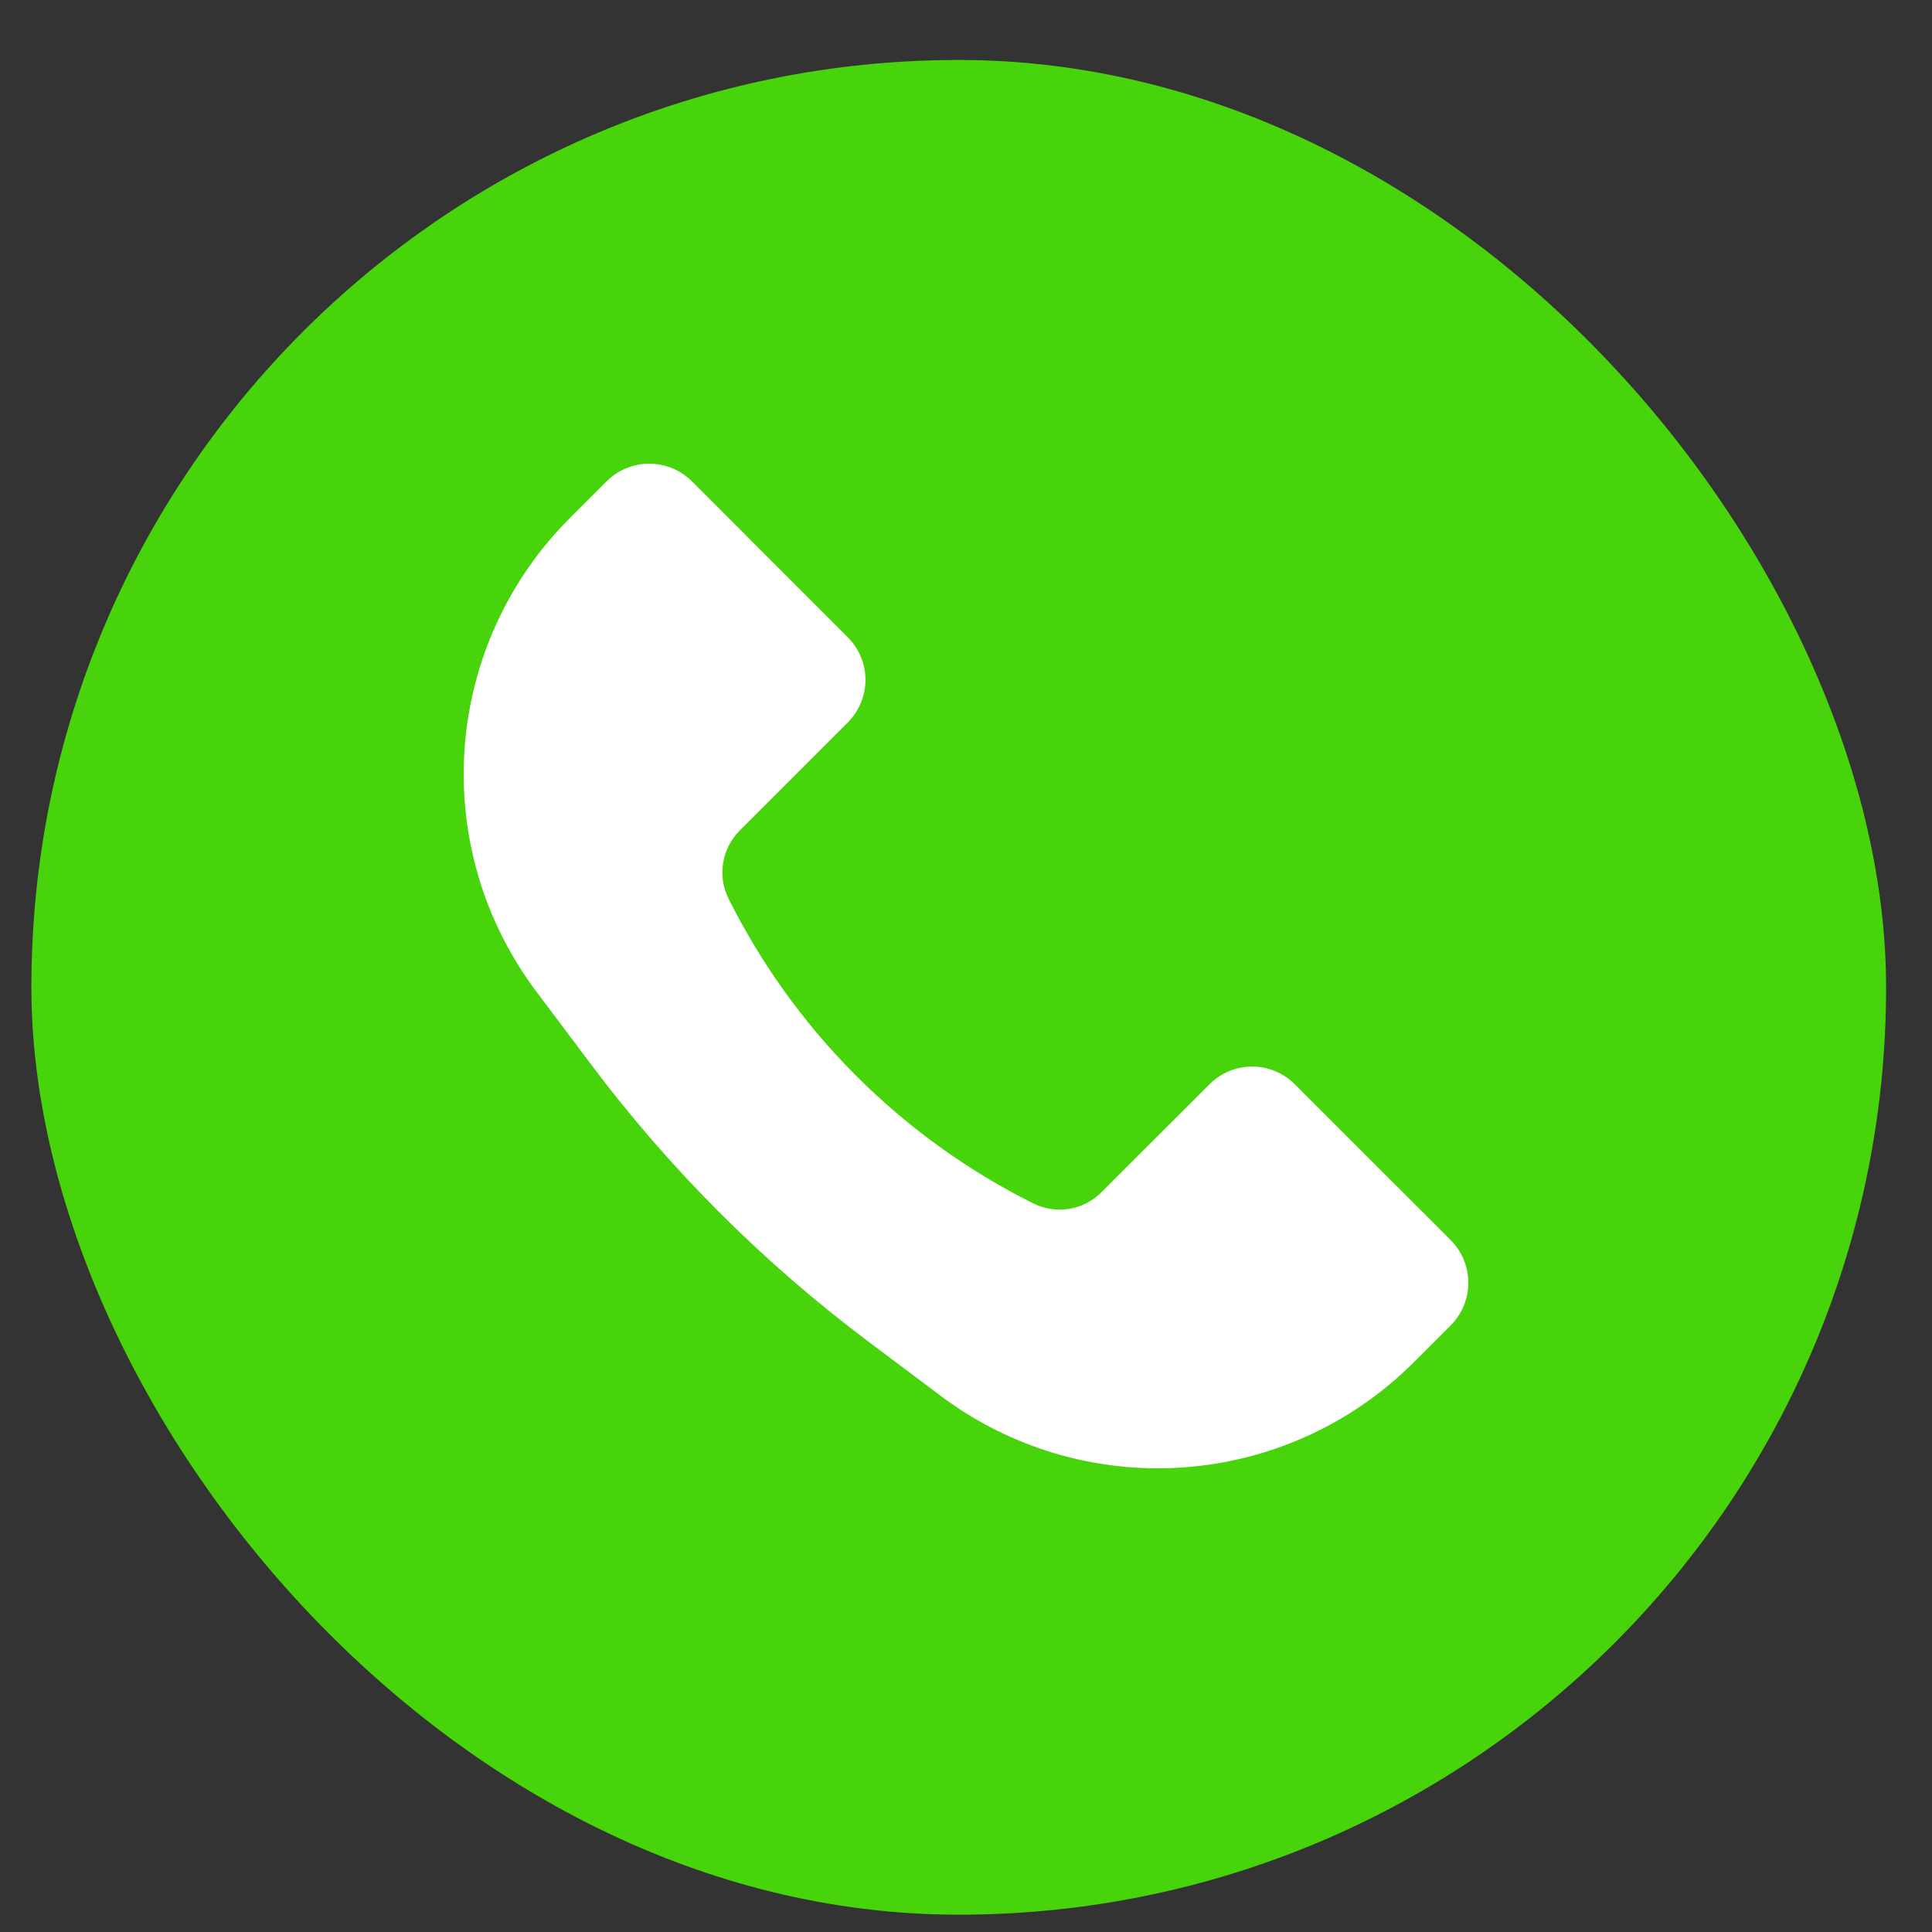
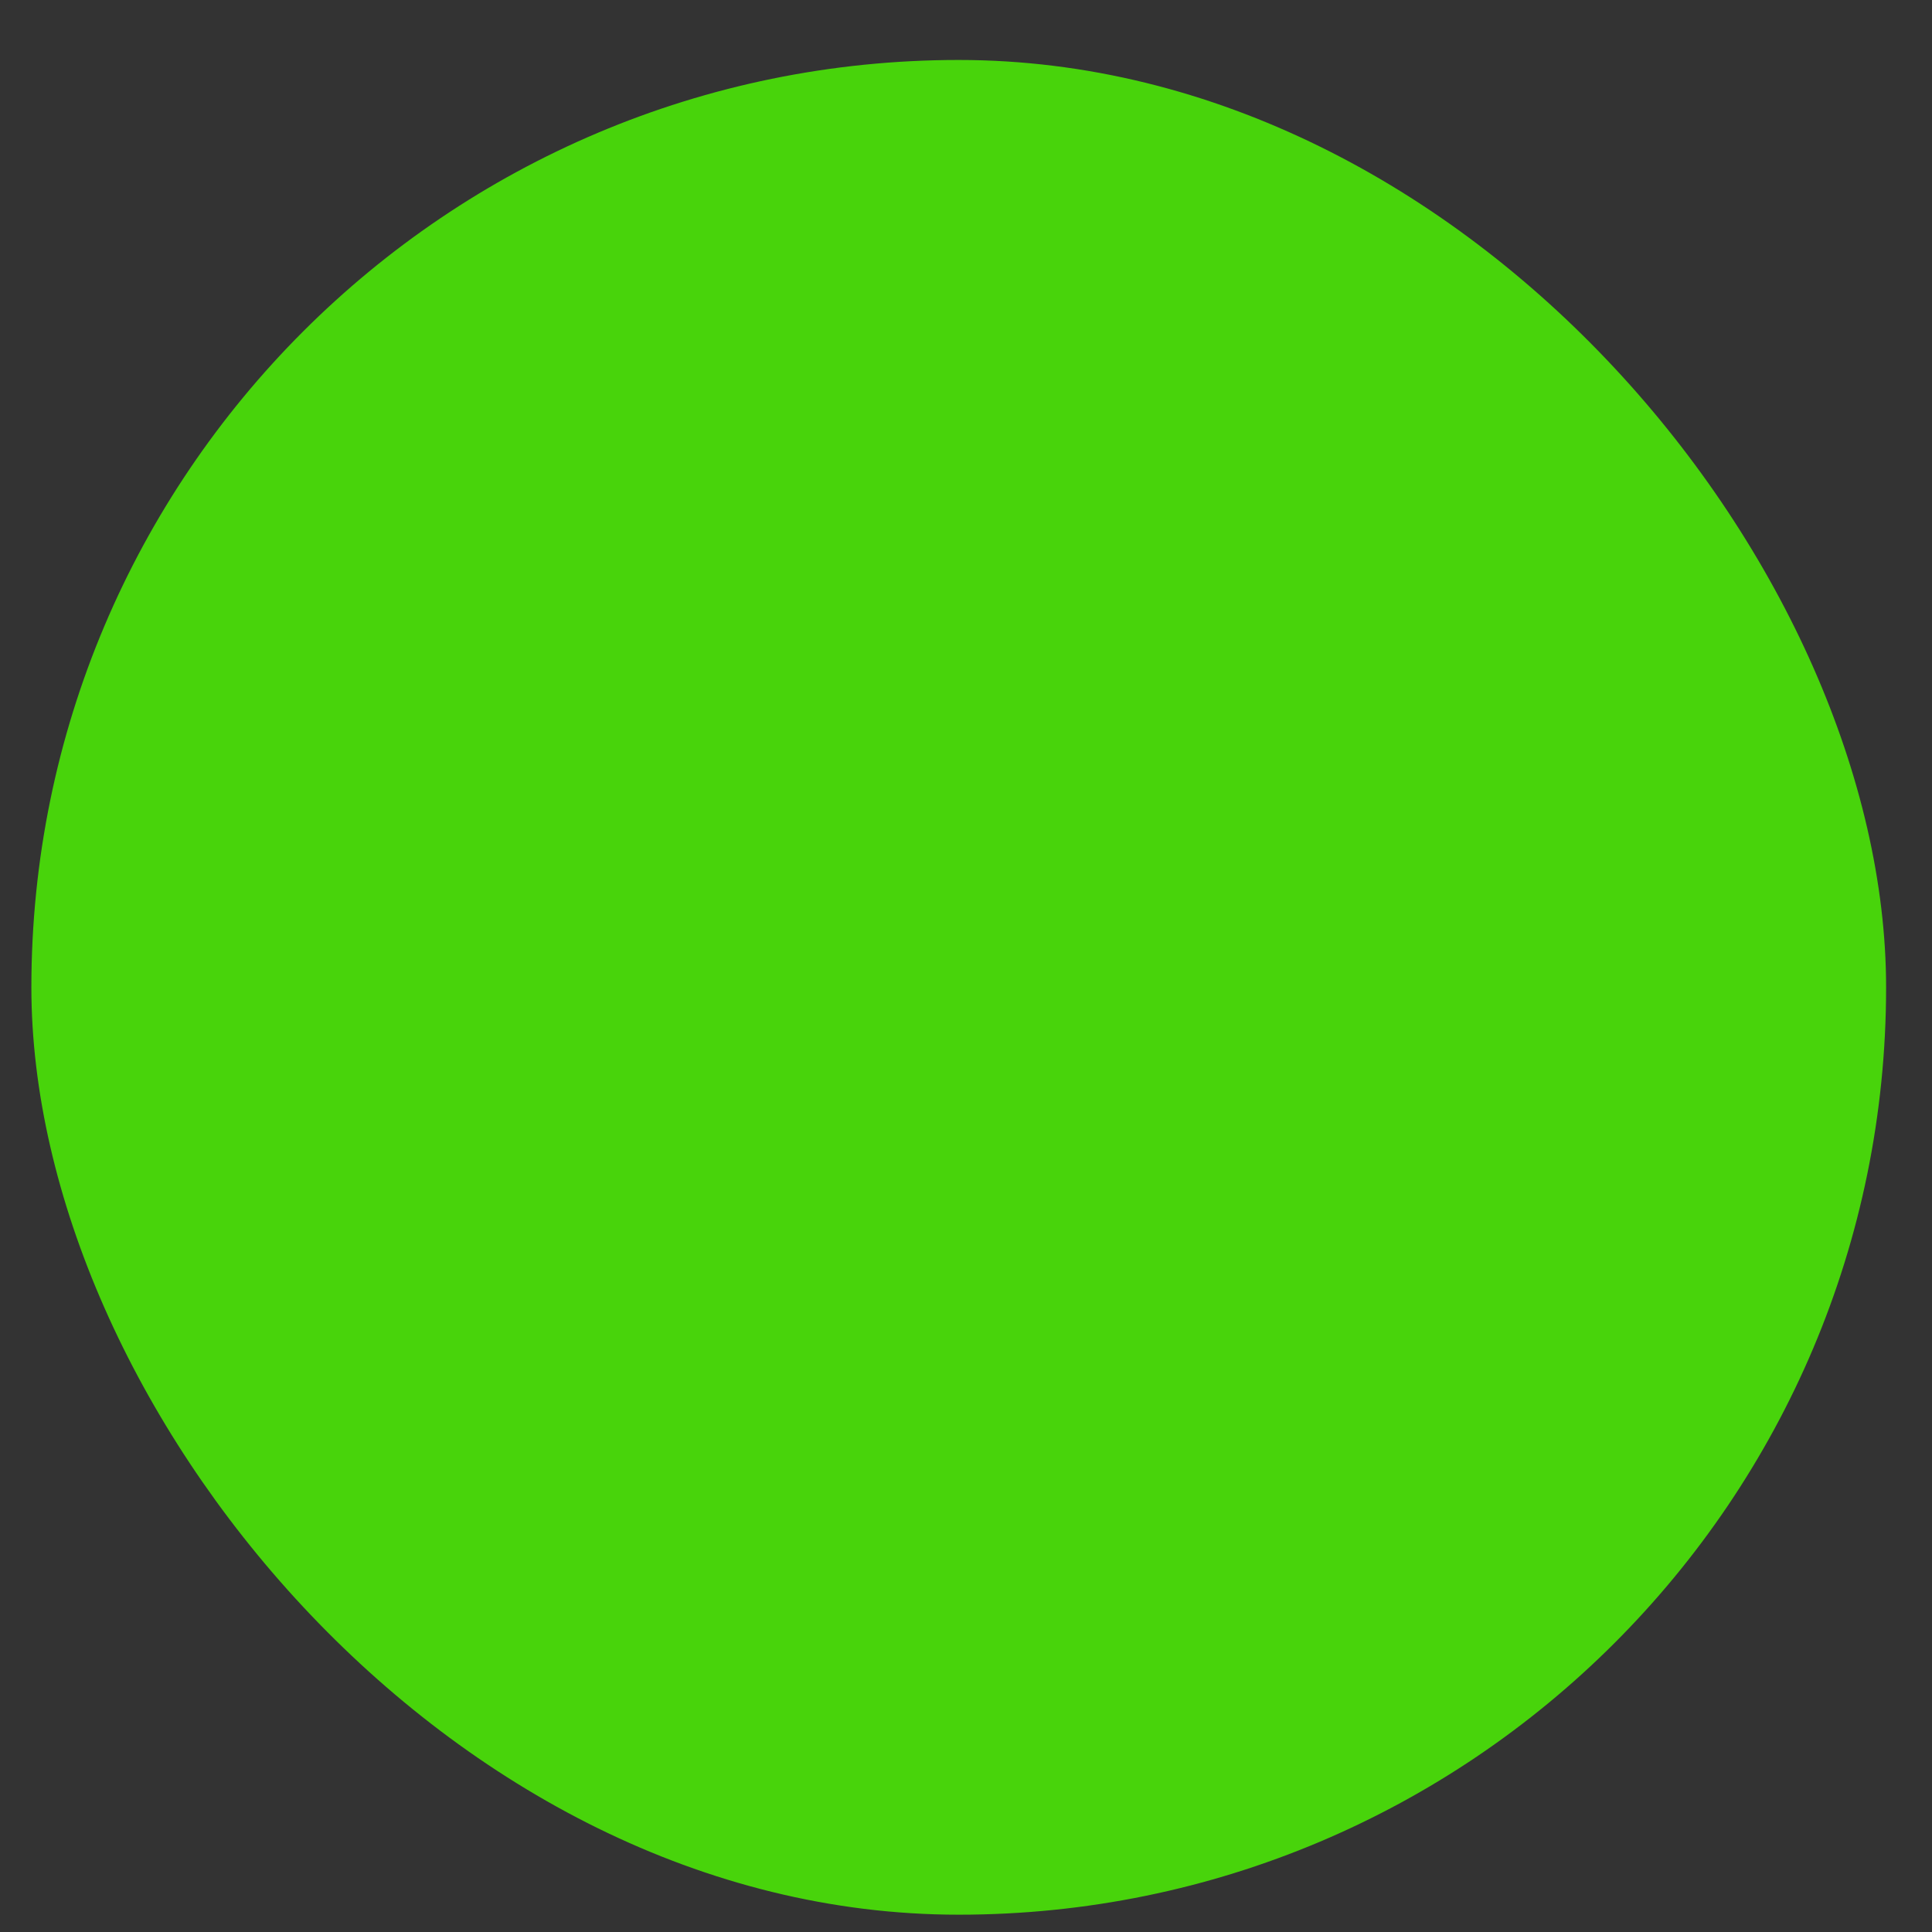
<svg xmlns="http://www.w3.org/2000/svg" width="25" height="25" viewBox="0 0 25 25" fill="none">
  <rect x="0" y="0" width="25" height="25" fill="#333333" stroke="none" />
  <rect x="0.406" y="0.776" width="24" height="24" rx="12" fill="#48D40B" />
-   <path d="M7.371 6.707L7.85 6.228C7.996 6.082 8.194 6 8.401 6C8.608 6 8.806 6.082 8.953 6.228L10.97 8.246C11.116 8.392 11.199 8.591 11.199 8.797C11.199 9.004 11.116 9.203 10.97 9.349L9.571 10.748C9.458 10.861 9.383 11.008 9.357 11.167C9.331 11.325 9.356 11.488 9.429 11.632C10.281 13.336 11.664 14.719 13.368 15.571C13.512 15.643 13.675 15.668 13.834 15.643C13.992 15.617 14.139 15.542 14.252 15.428L15.651 14.03C15.797 13.884 15.996 13.801 16.203 13.801C16.409 13.801 16.608 13.884 16.754 14.03L18.772 16.047C18.918 16.194 19 16.392 19 16.599C19 16.806 18.918 17.004 18.772 17.15L18.293 17.629C17.497 18.425 16.439 18.908 15.315 18.988C14.191 19.068 13.076 18.74 12.175 18.064L11.232 17.356C9.872 16.336 8.664 15.128 7.644 13.768L6.936 12.825C6.26 11.924 5.932 10.809 6.012 9.685C6.092 8.561 6.575 7.503 7.371 6.707Z" fill="white" />
</svg>